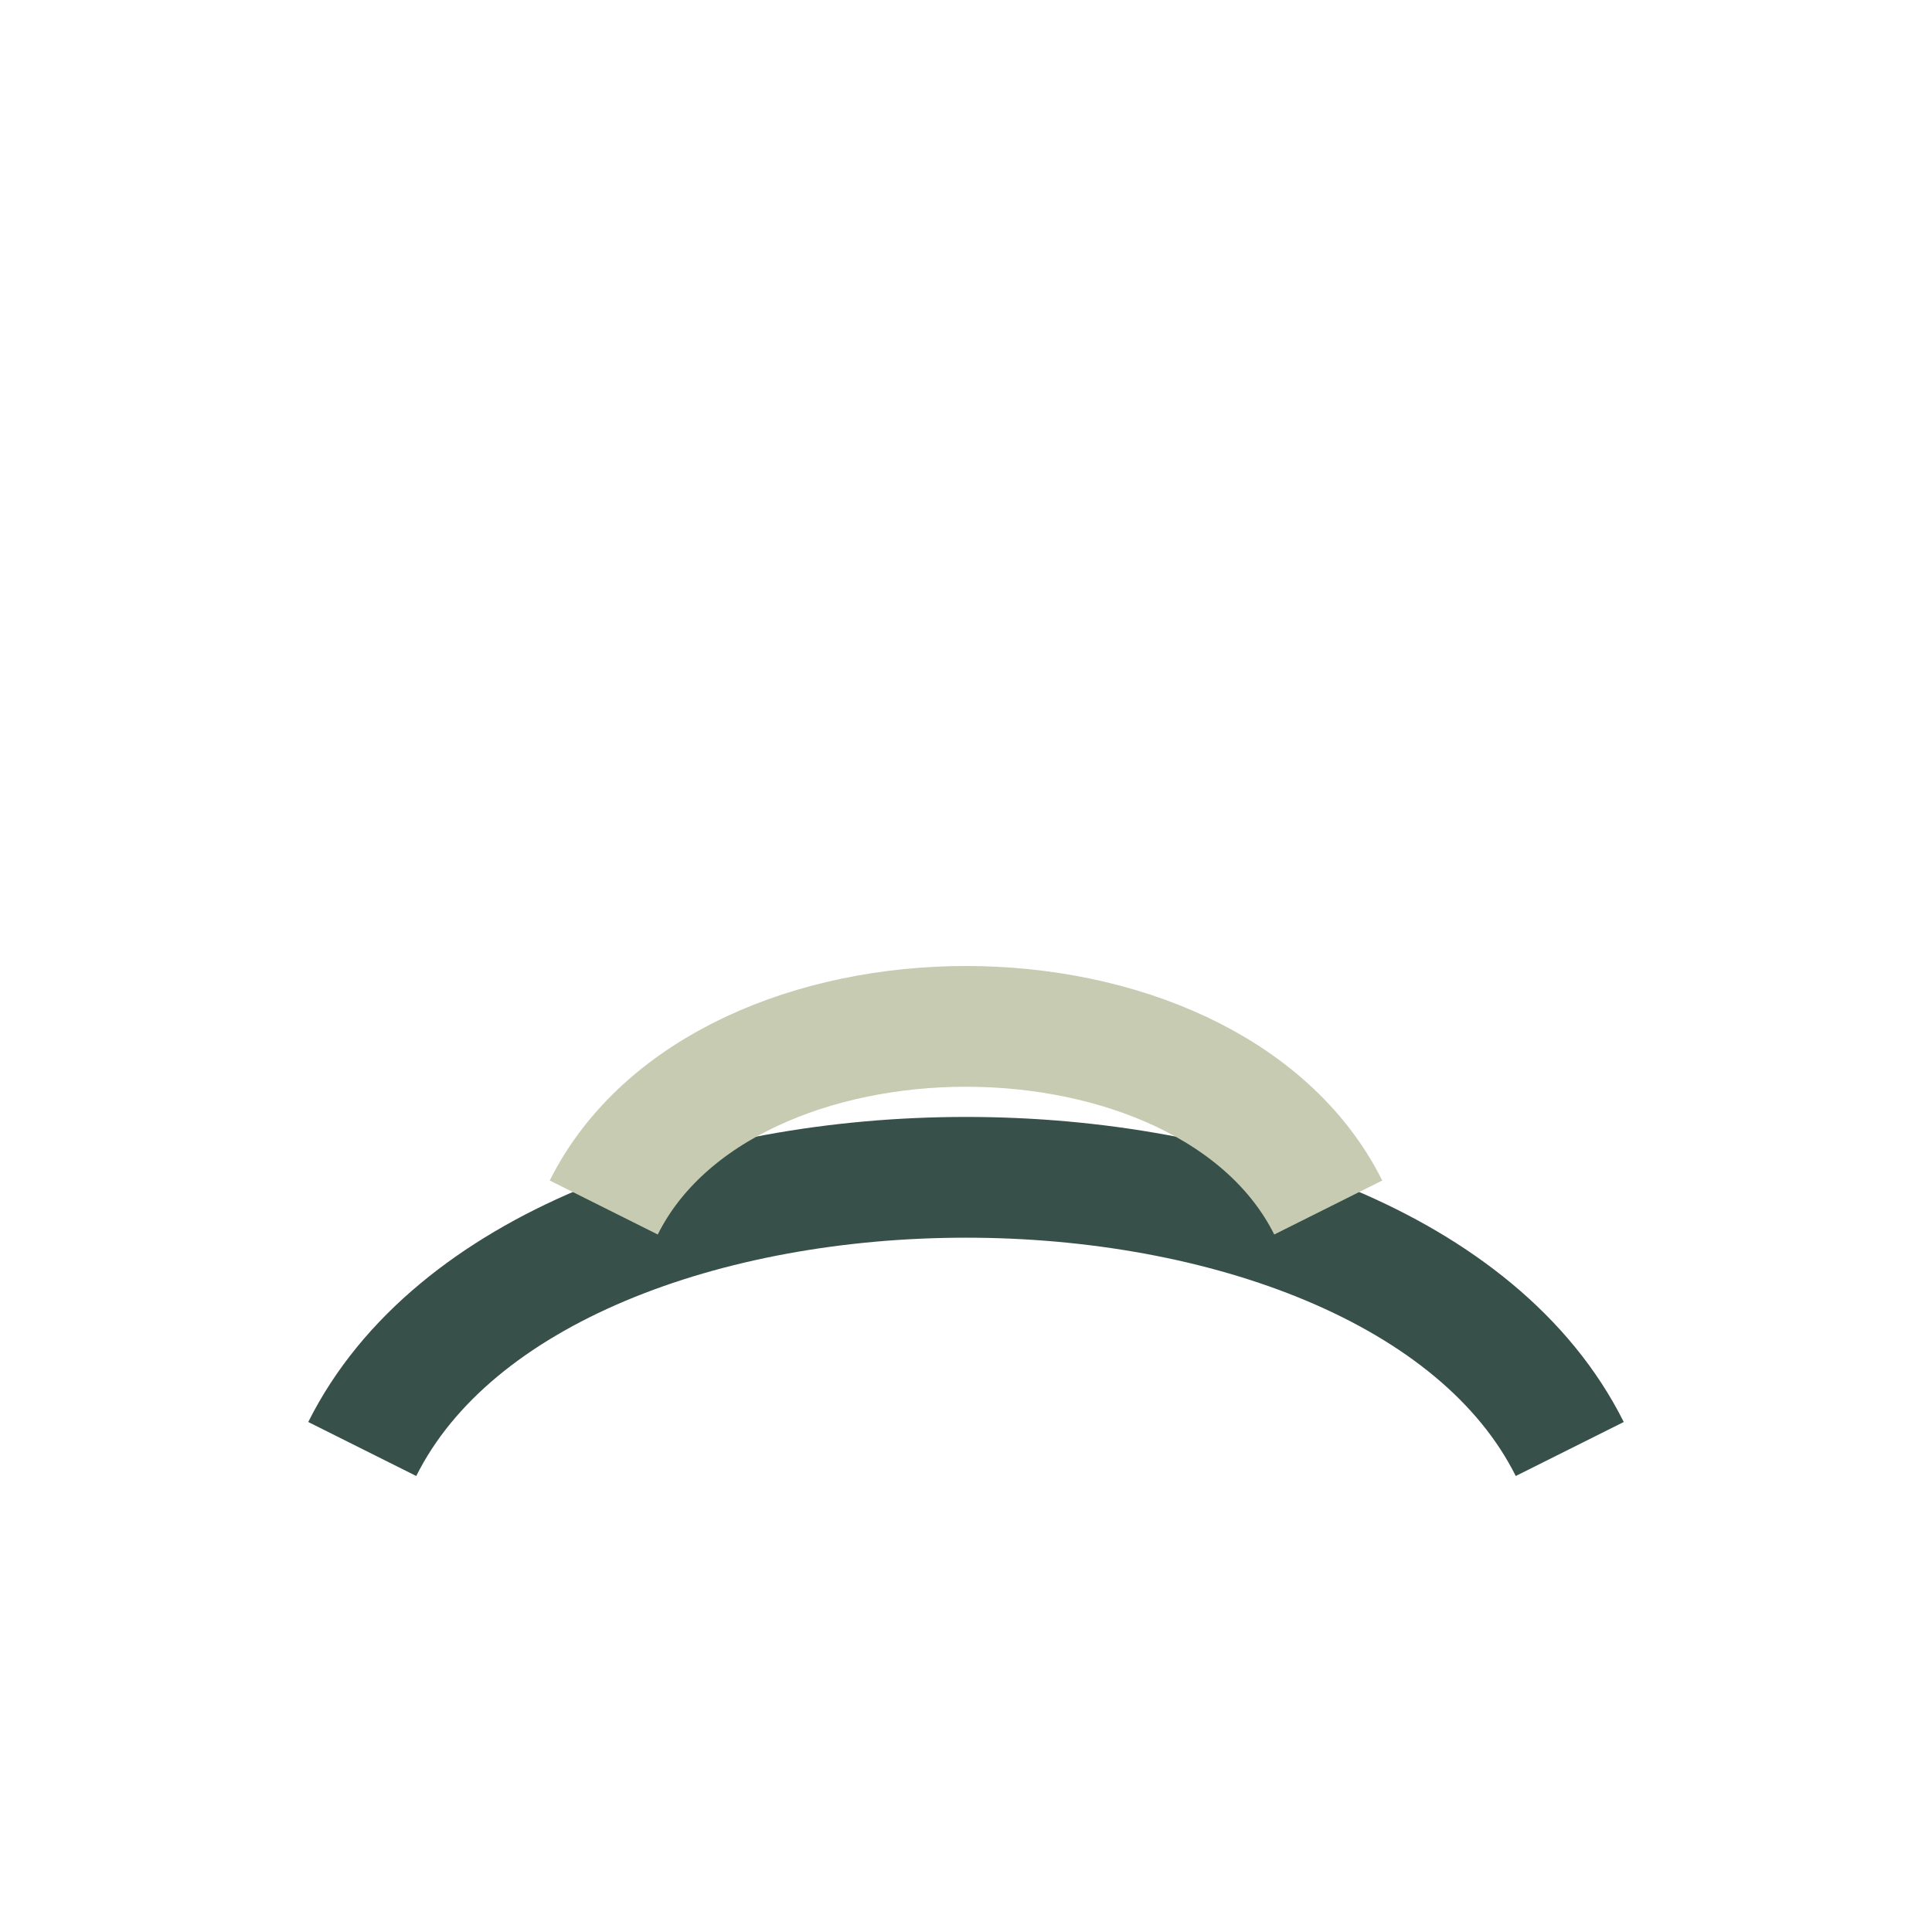
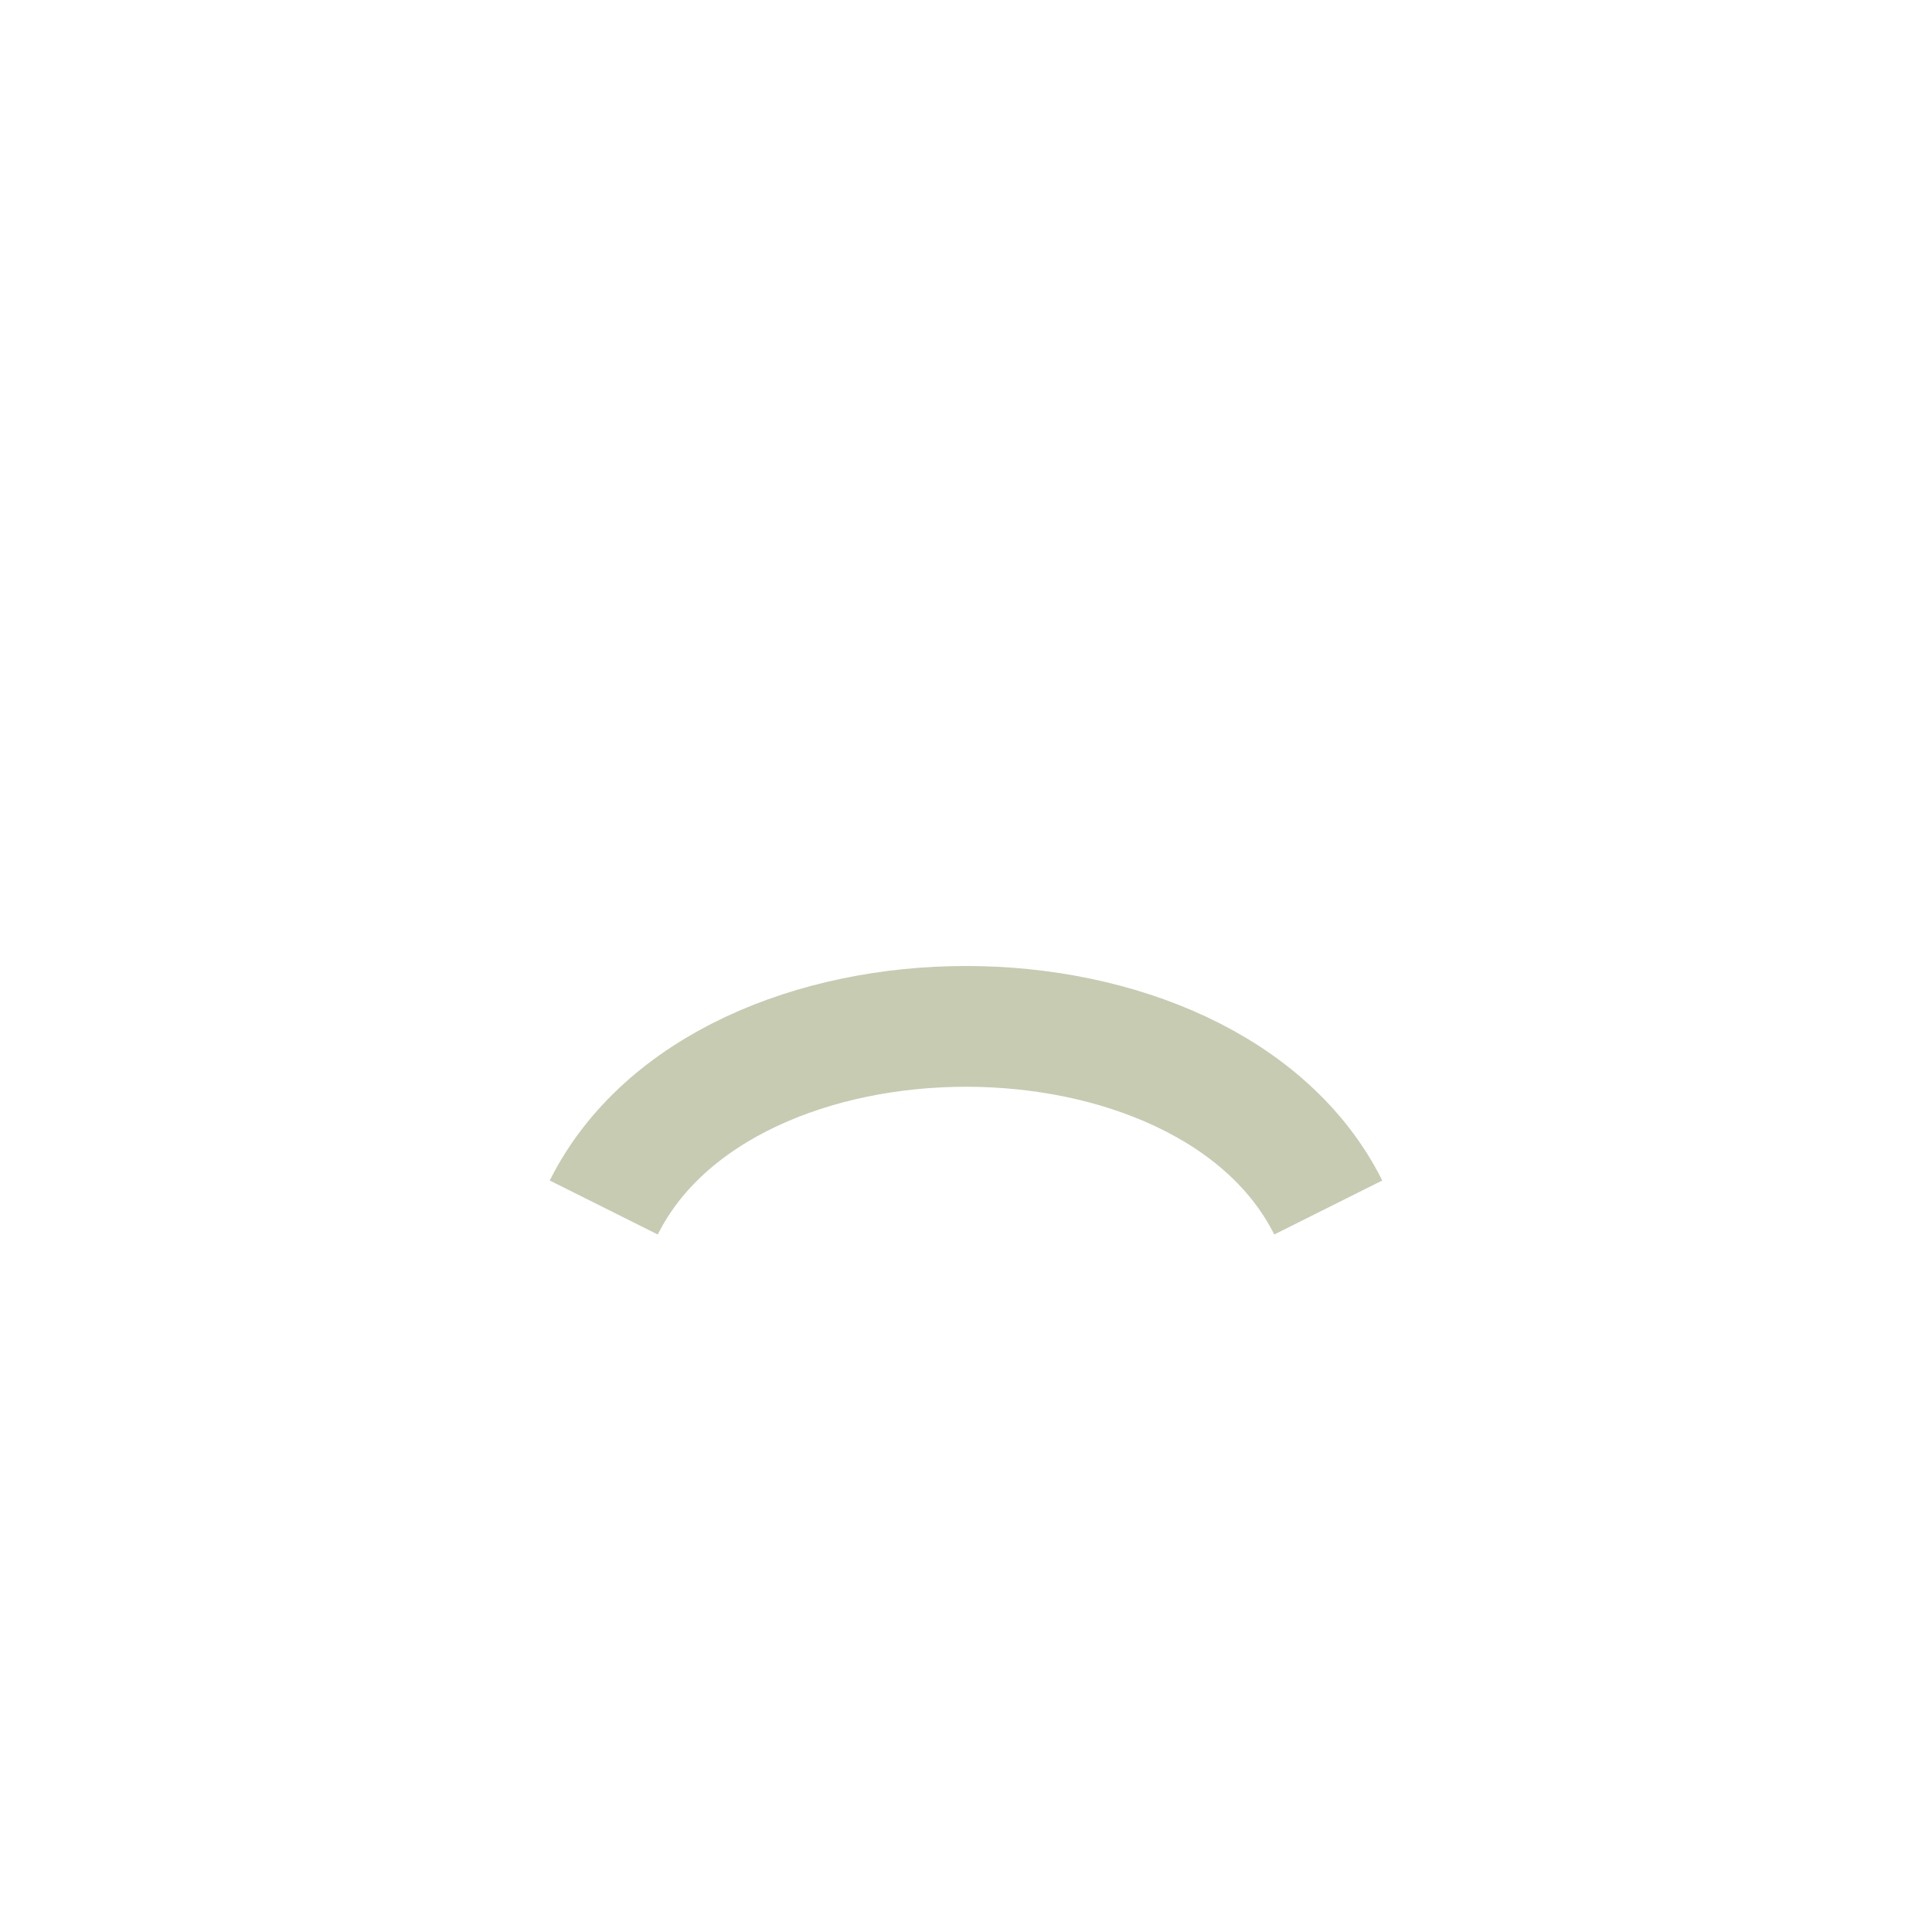
<svg xmlns="http://www.w3.org/2000/svg" width="32" height="32" viewBox="0 0 32 32">
-   <path d="M6 24c3-6 17-6 20 0" stroke="#38504A" stroke-width="2" fill="none" />
  <path d="M10 20c2-4 10-4 12 0" stroke="#C6CBB2" stroke-width="2" fill="none" />
</svg>